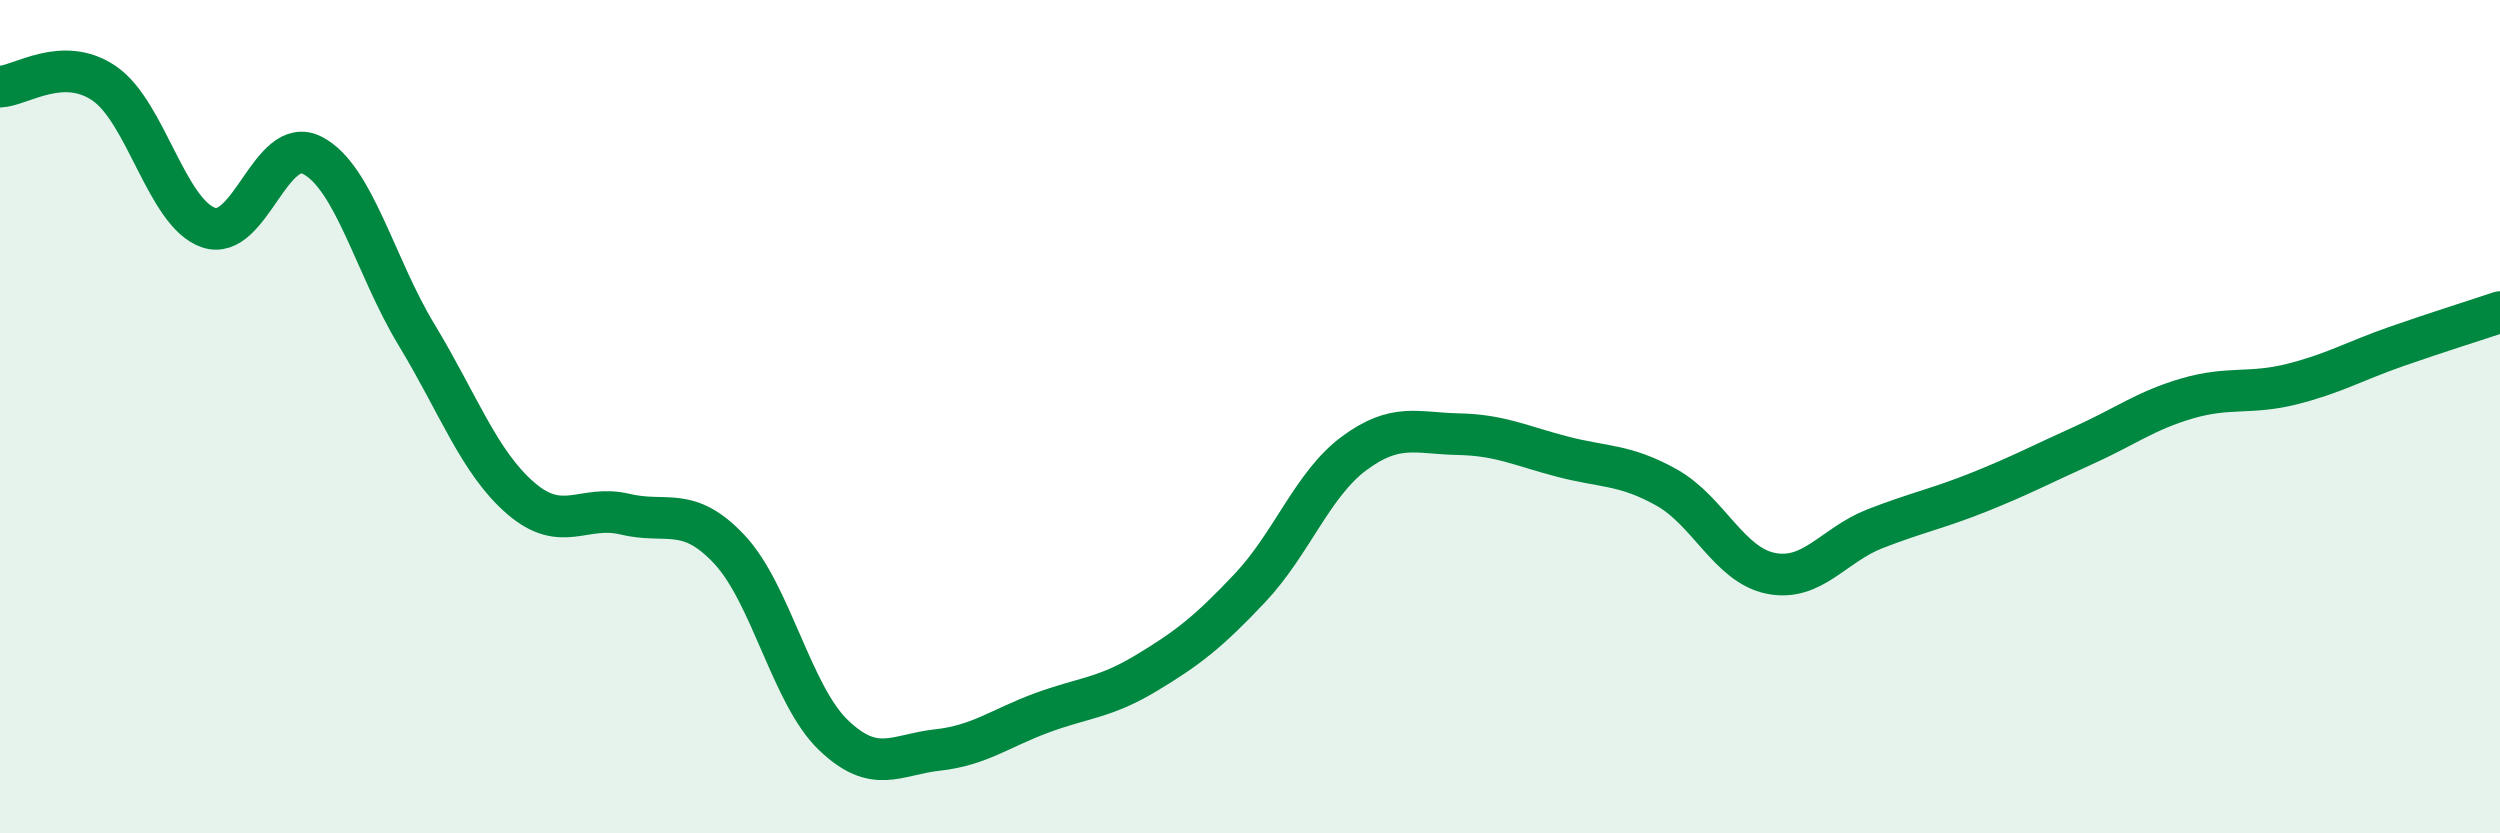
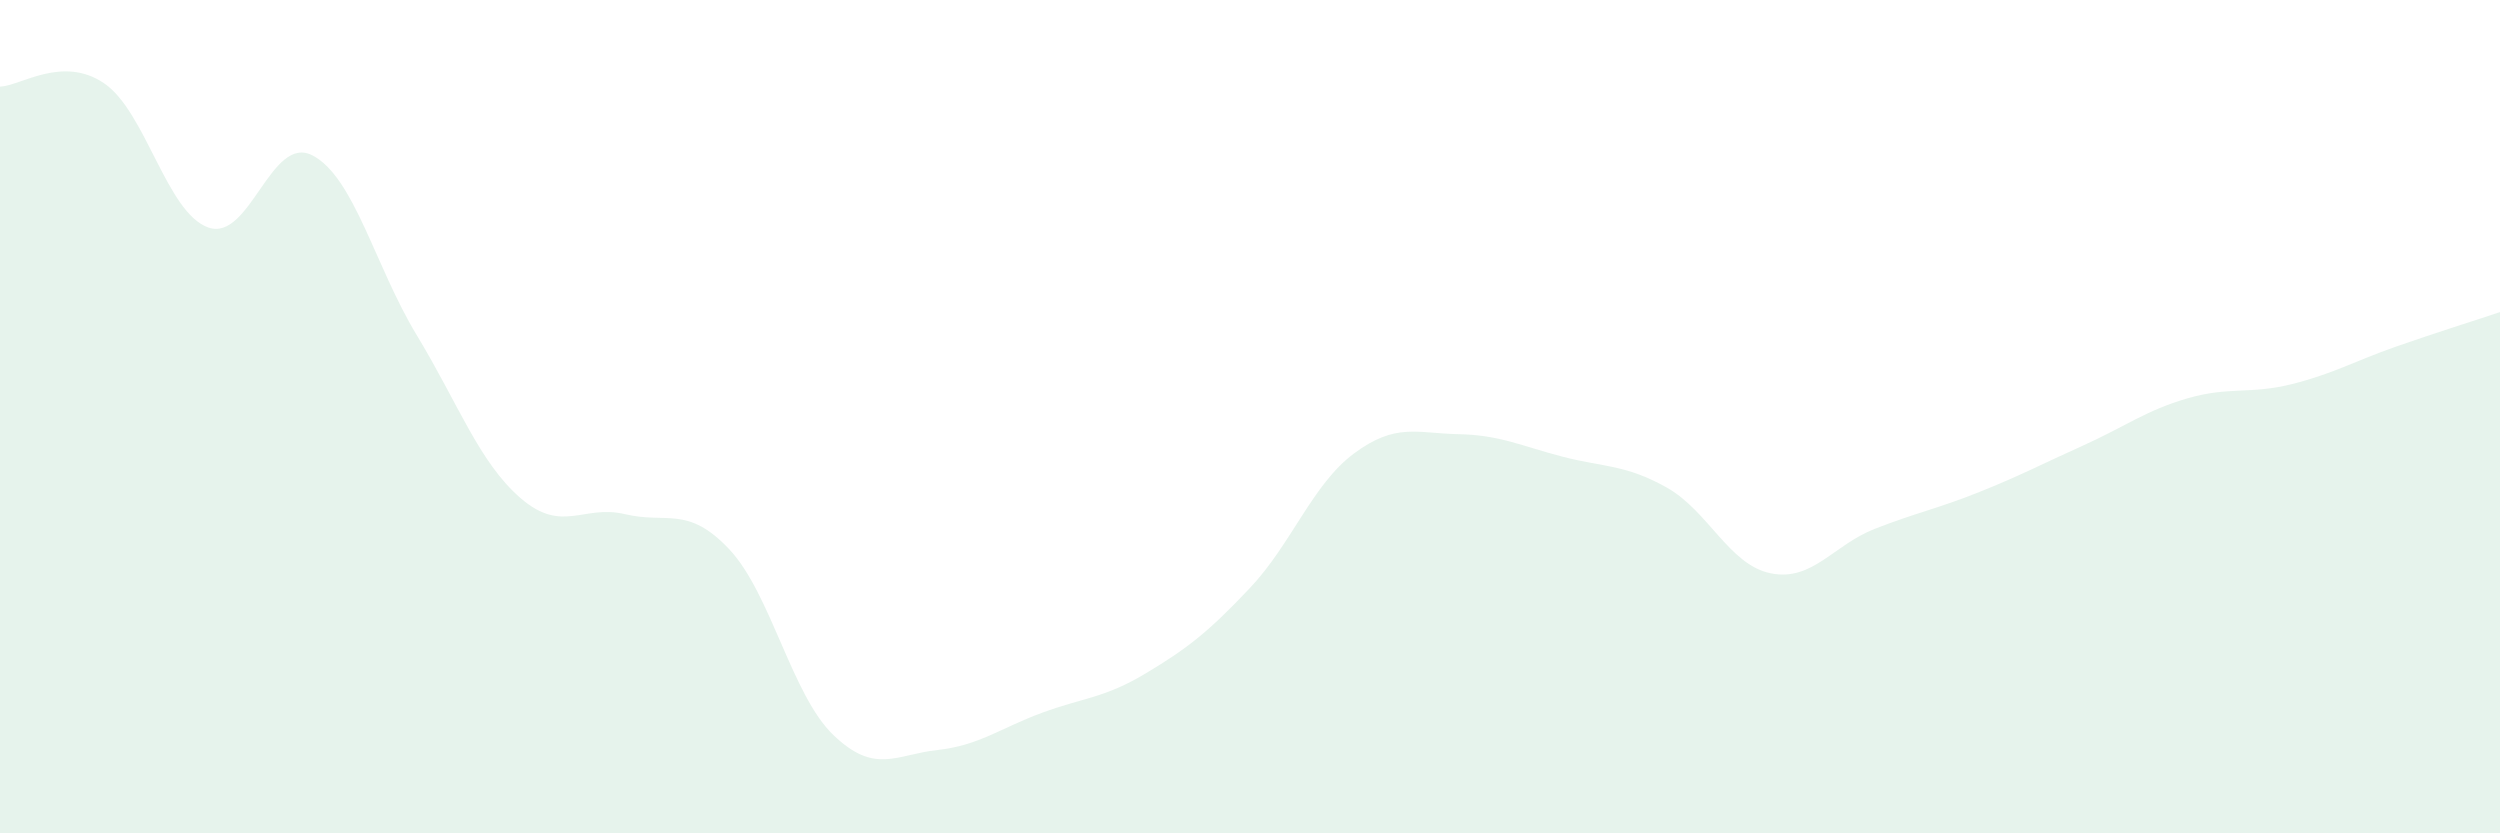
<svg xmlns="http://www.w3.org/2000/svg" width="60" height="20" viewBox="0 0 60 20">
  <path d="M 0,2.08 C 0.5,2.06 1.5,1.32 2.5,2 C 3.5,2.68 4,5.11 5,5.46 C 6,5.81 6.5,3.21 7.5,3.73 C 8.5,4.25 9,6.39 10,8.04 C 11,9.69 11.5,11.1 12.5,11.96 C 13.5,12.82 14,12.1 15,12.34 C 16,12.58 16.5,12.12 17.5,13.18 C 18.5,14.24 19,16.68 20,17.64 C 21,18.6 21.5,18.11 22.5,18 C 23.5,17.89 24,17.48 25,17.11 C 26,16.74 26.5,16.76 27.5,16.16 C 28.5,15.56 29,15.17 30,14.11 C 31,13.05 31.5,11.62 32.5,10.88 C 33.5,10.14 34,10.4 35,10.42 C 36,10.44 36.5,10.7 37.5,10.96 C 38.5,11.22 39,11.14 40,11.7 C 41,12.26 41.5,13.56 42.5,13.76 C 43.5,13.96 44,13.08 45,12.69 C 46,12.3 46.5,12.21 47.5,11.81 C 48.5,11.41 49,11.14 50,10.69 C 51,10.24 51.5,9.85 52.5,9.56 C 53.5,9.27 54,9.47 55,9.22 C 56,8.97 56.5,8.67 57.5,8.32 C 58.5,7.97 59.5,7.66 60,7.49L60 20L0 20Z" fill="#008740" opacity="0.1" stroke-linecap="round" stroke-linejoin="round" />
-   <path d="M 0,2.08 C 0.5,2.06 1.5,1.32 2.5,2 C 3.5,2.68 4,5.11 5,5.46 C 6,5.81 6.5,3.21 7.5,3.73 C 8.5,4.25 9,6.39 10,8.04 C 11,9.69 11.5,11.1 12.5,11.96 C 13.5,12.82 14,12.1 15,12.34 C 16,12.58 16.5,12.12 17.5,13.18 C 18.5,14.24 19,16.68 20,17.64 C 21,18.6 21.5,18.11 22.5,18 C 23.5,17.89 24,17.48 25,17.11 C 26,16.74 26.5,16.76 27.5,16.16 C 28.5,15.56 29,15.17 30,14.11 C 31,13.05 31.5,11.62 32.5,10.88 C 33.5,10.14 34,10.4 35,10.42 C 36,10.44 36.5,10.7 37.5,10.96 C 38.5,11.22 39,11.14 40,11.7 C 41,12.26 41.5,13.56 42.5,13.76 C 43.5,13.96 44,13.08 45,12.69 C 46,12.3 46.5,12.21 47.5,11.81 C 48.5,11.41 49,11.14 50,10.69 C 51,10.24 51.5,9.85 52.5,9.56 C 53.5,9.27 54,9.47 55,9.22 C 56,8.97 56.5,8.67 57.5,8.32 C 58.5,7.97 59.5,7.66 60,7.49" stroke="#008740" stroke-width="1" fill="none" stroke-linecap="round" stroke-linejoin="round" />
</svg>